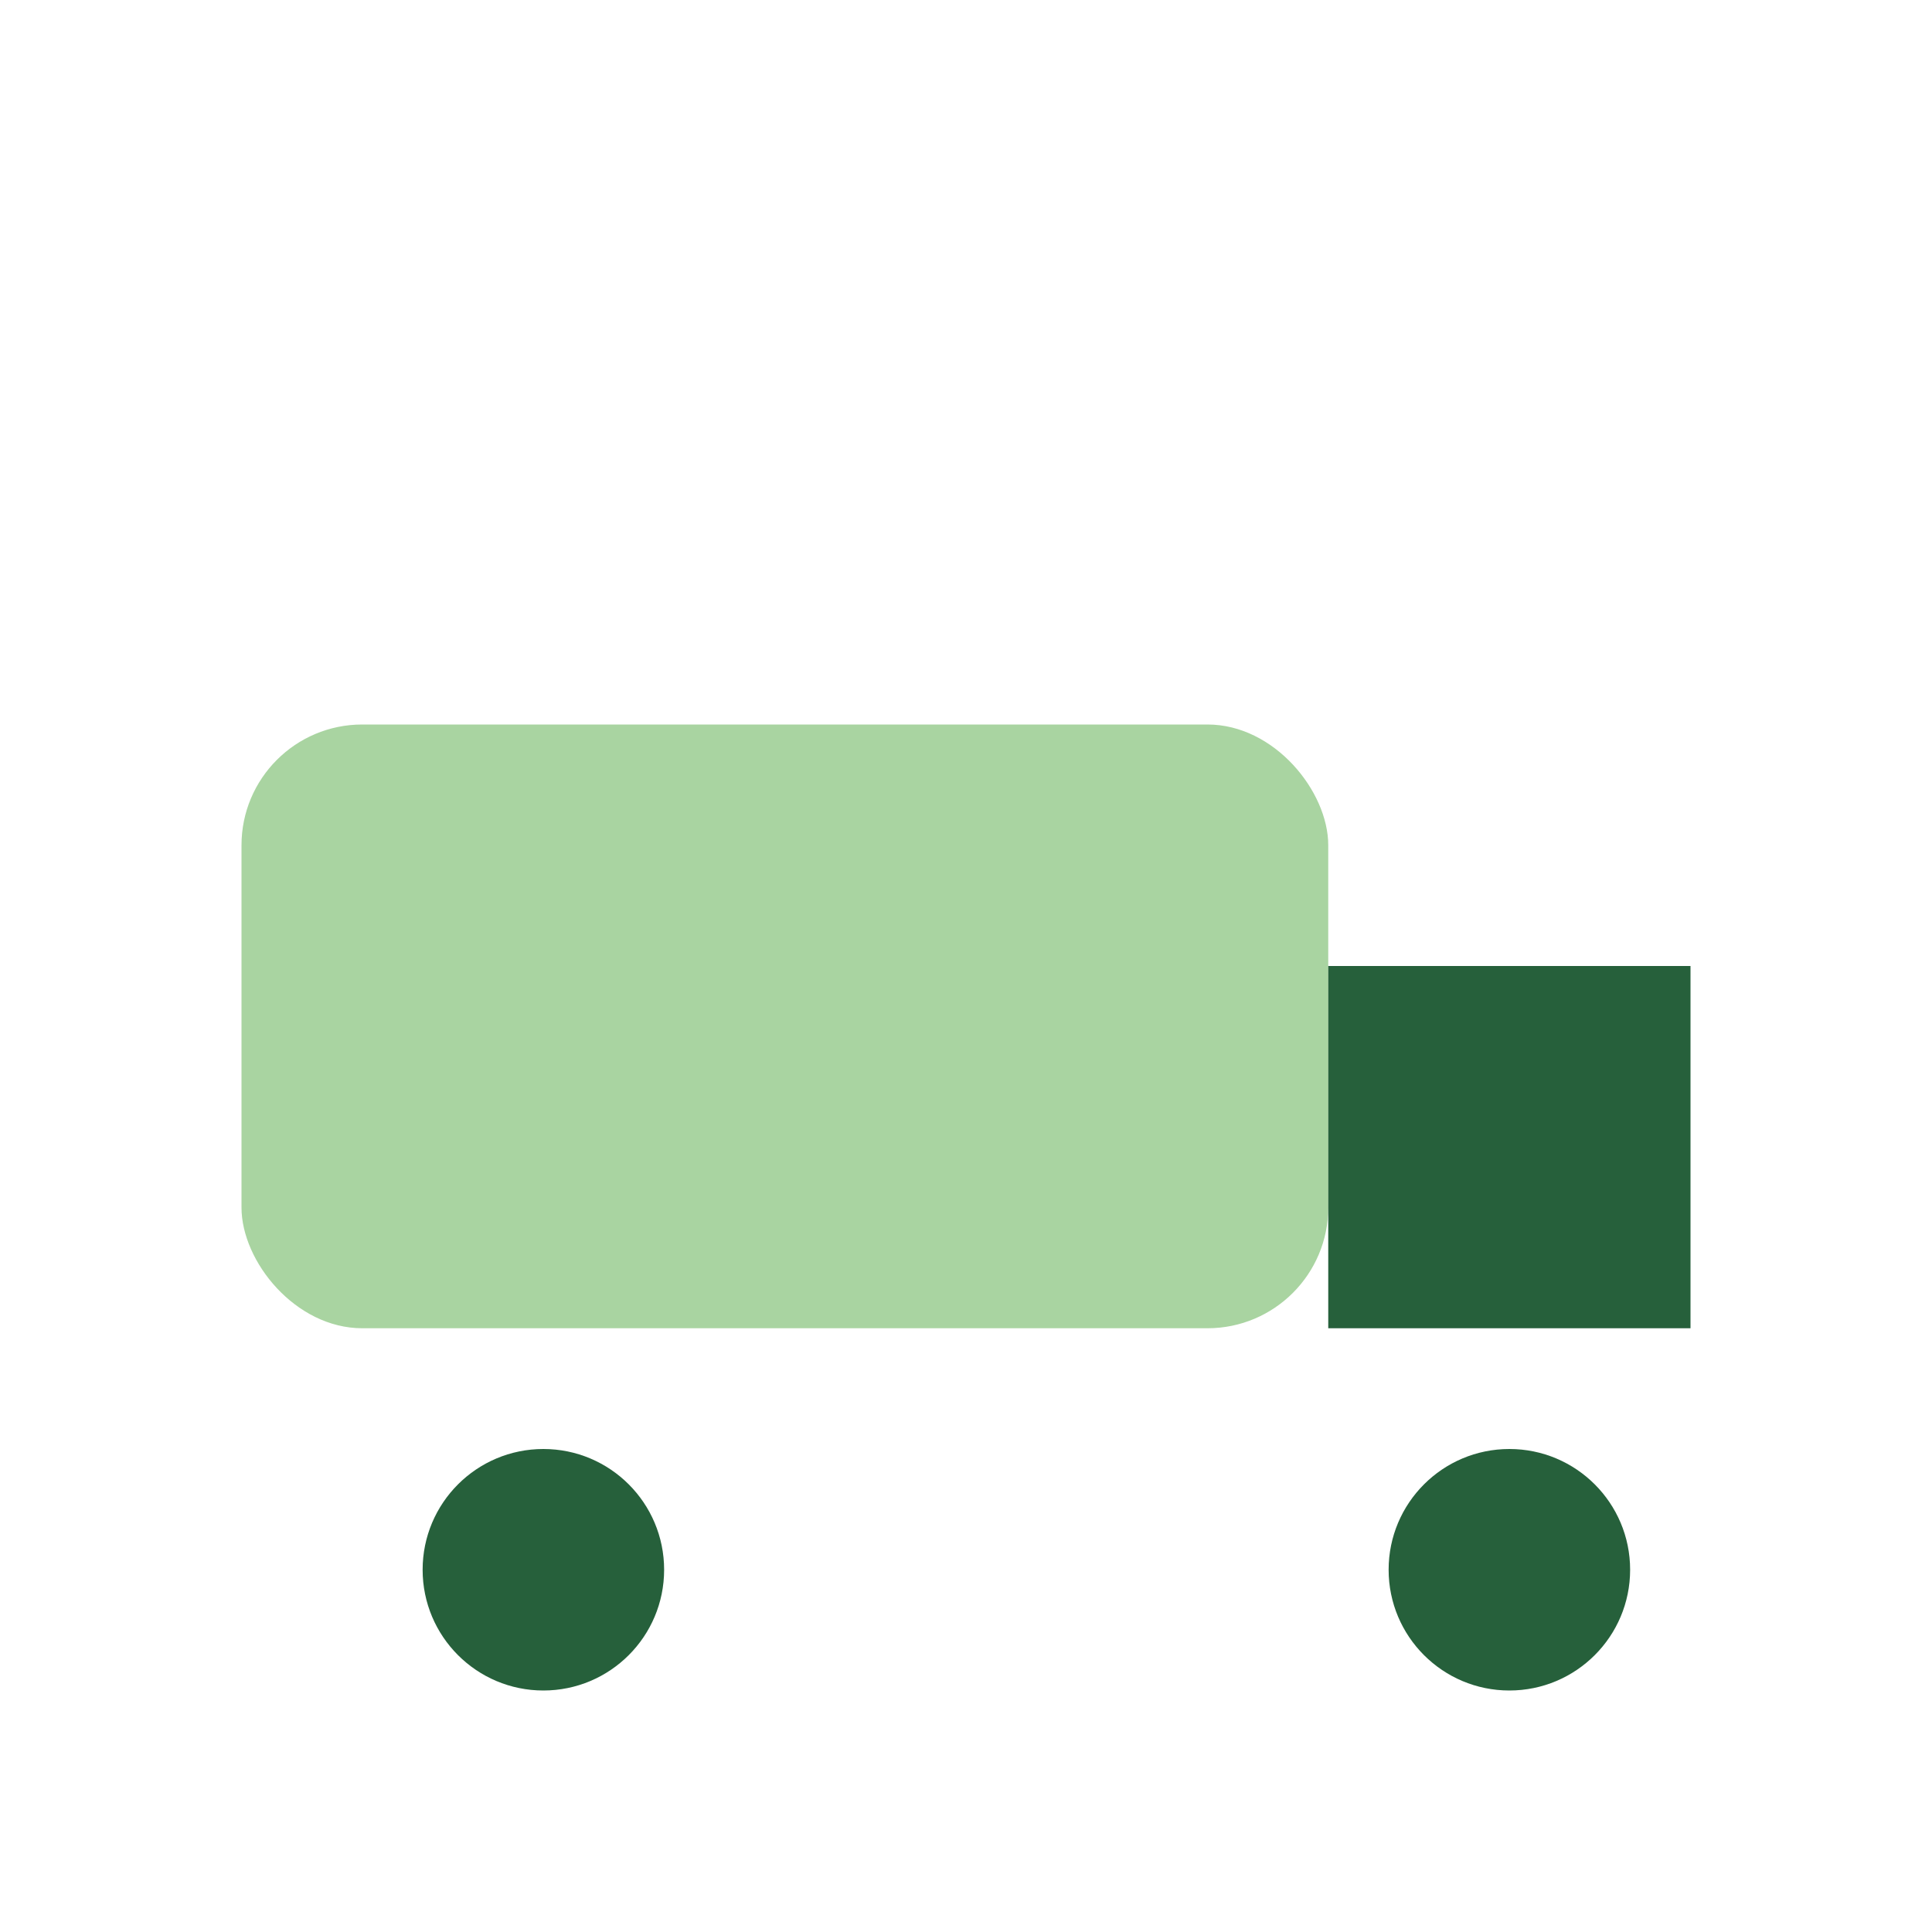
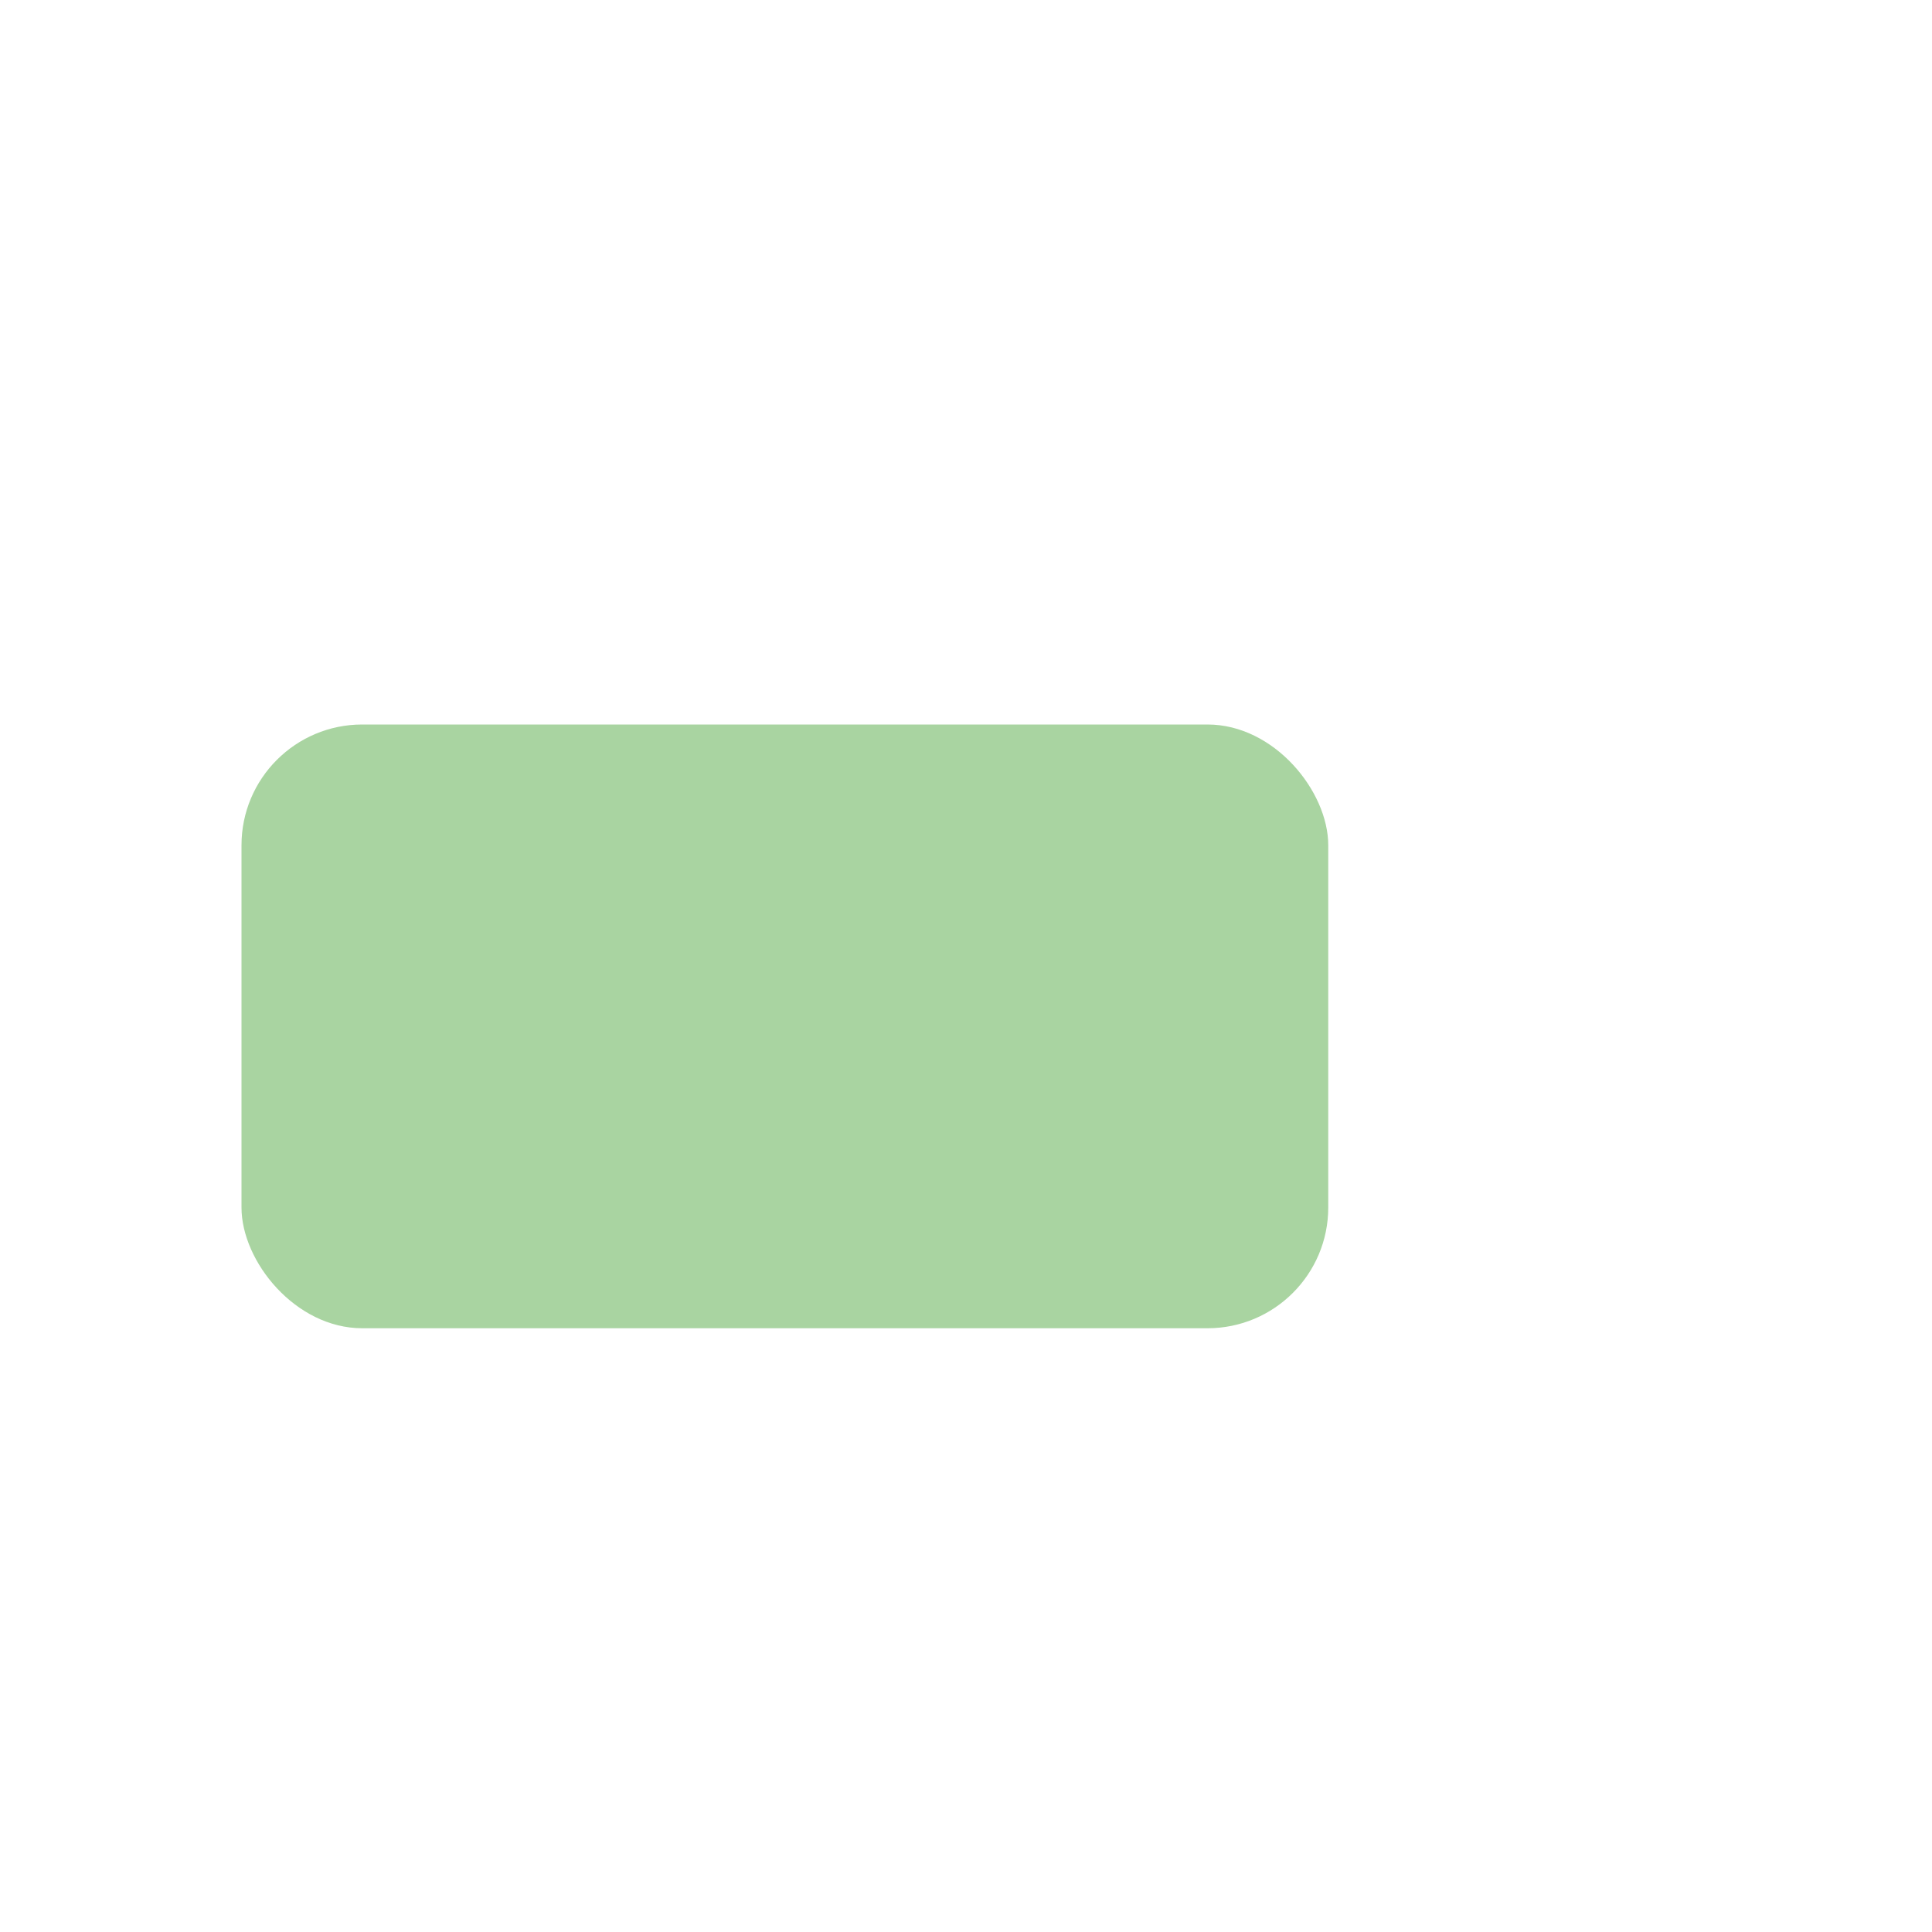
<svg xmlns="http://www.w3.org/2000/svg" width="32" height="32" viewBox="0 0 32 32">
  <rect x="4" y="12" width="18" height="10" rx="2" fill="#A9D4A1" />
-   <rect x="22" y="16" width="6" height="6" fill="#26603B" />
-   <circle cx="9" cy="26" r="2" fill="#26603B" />
-   <circle cx="25" cy="26" r="2" fill="#26603B" />
</svg>